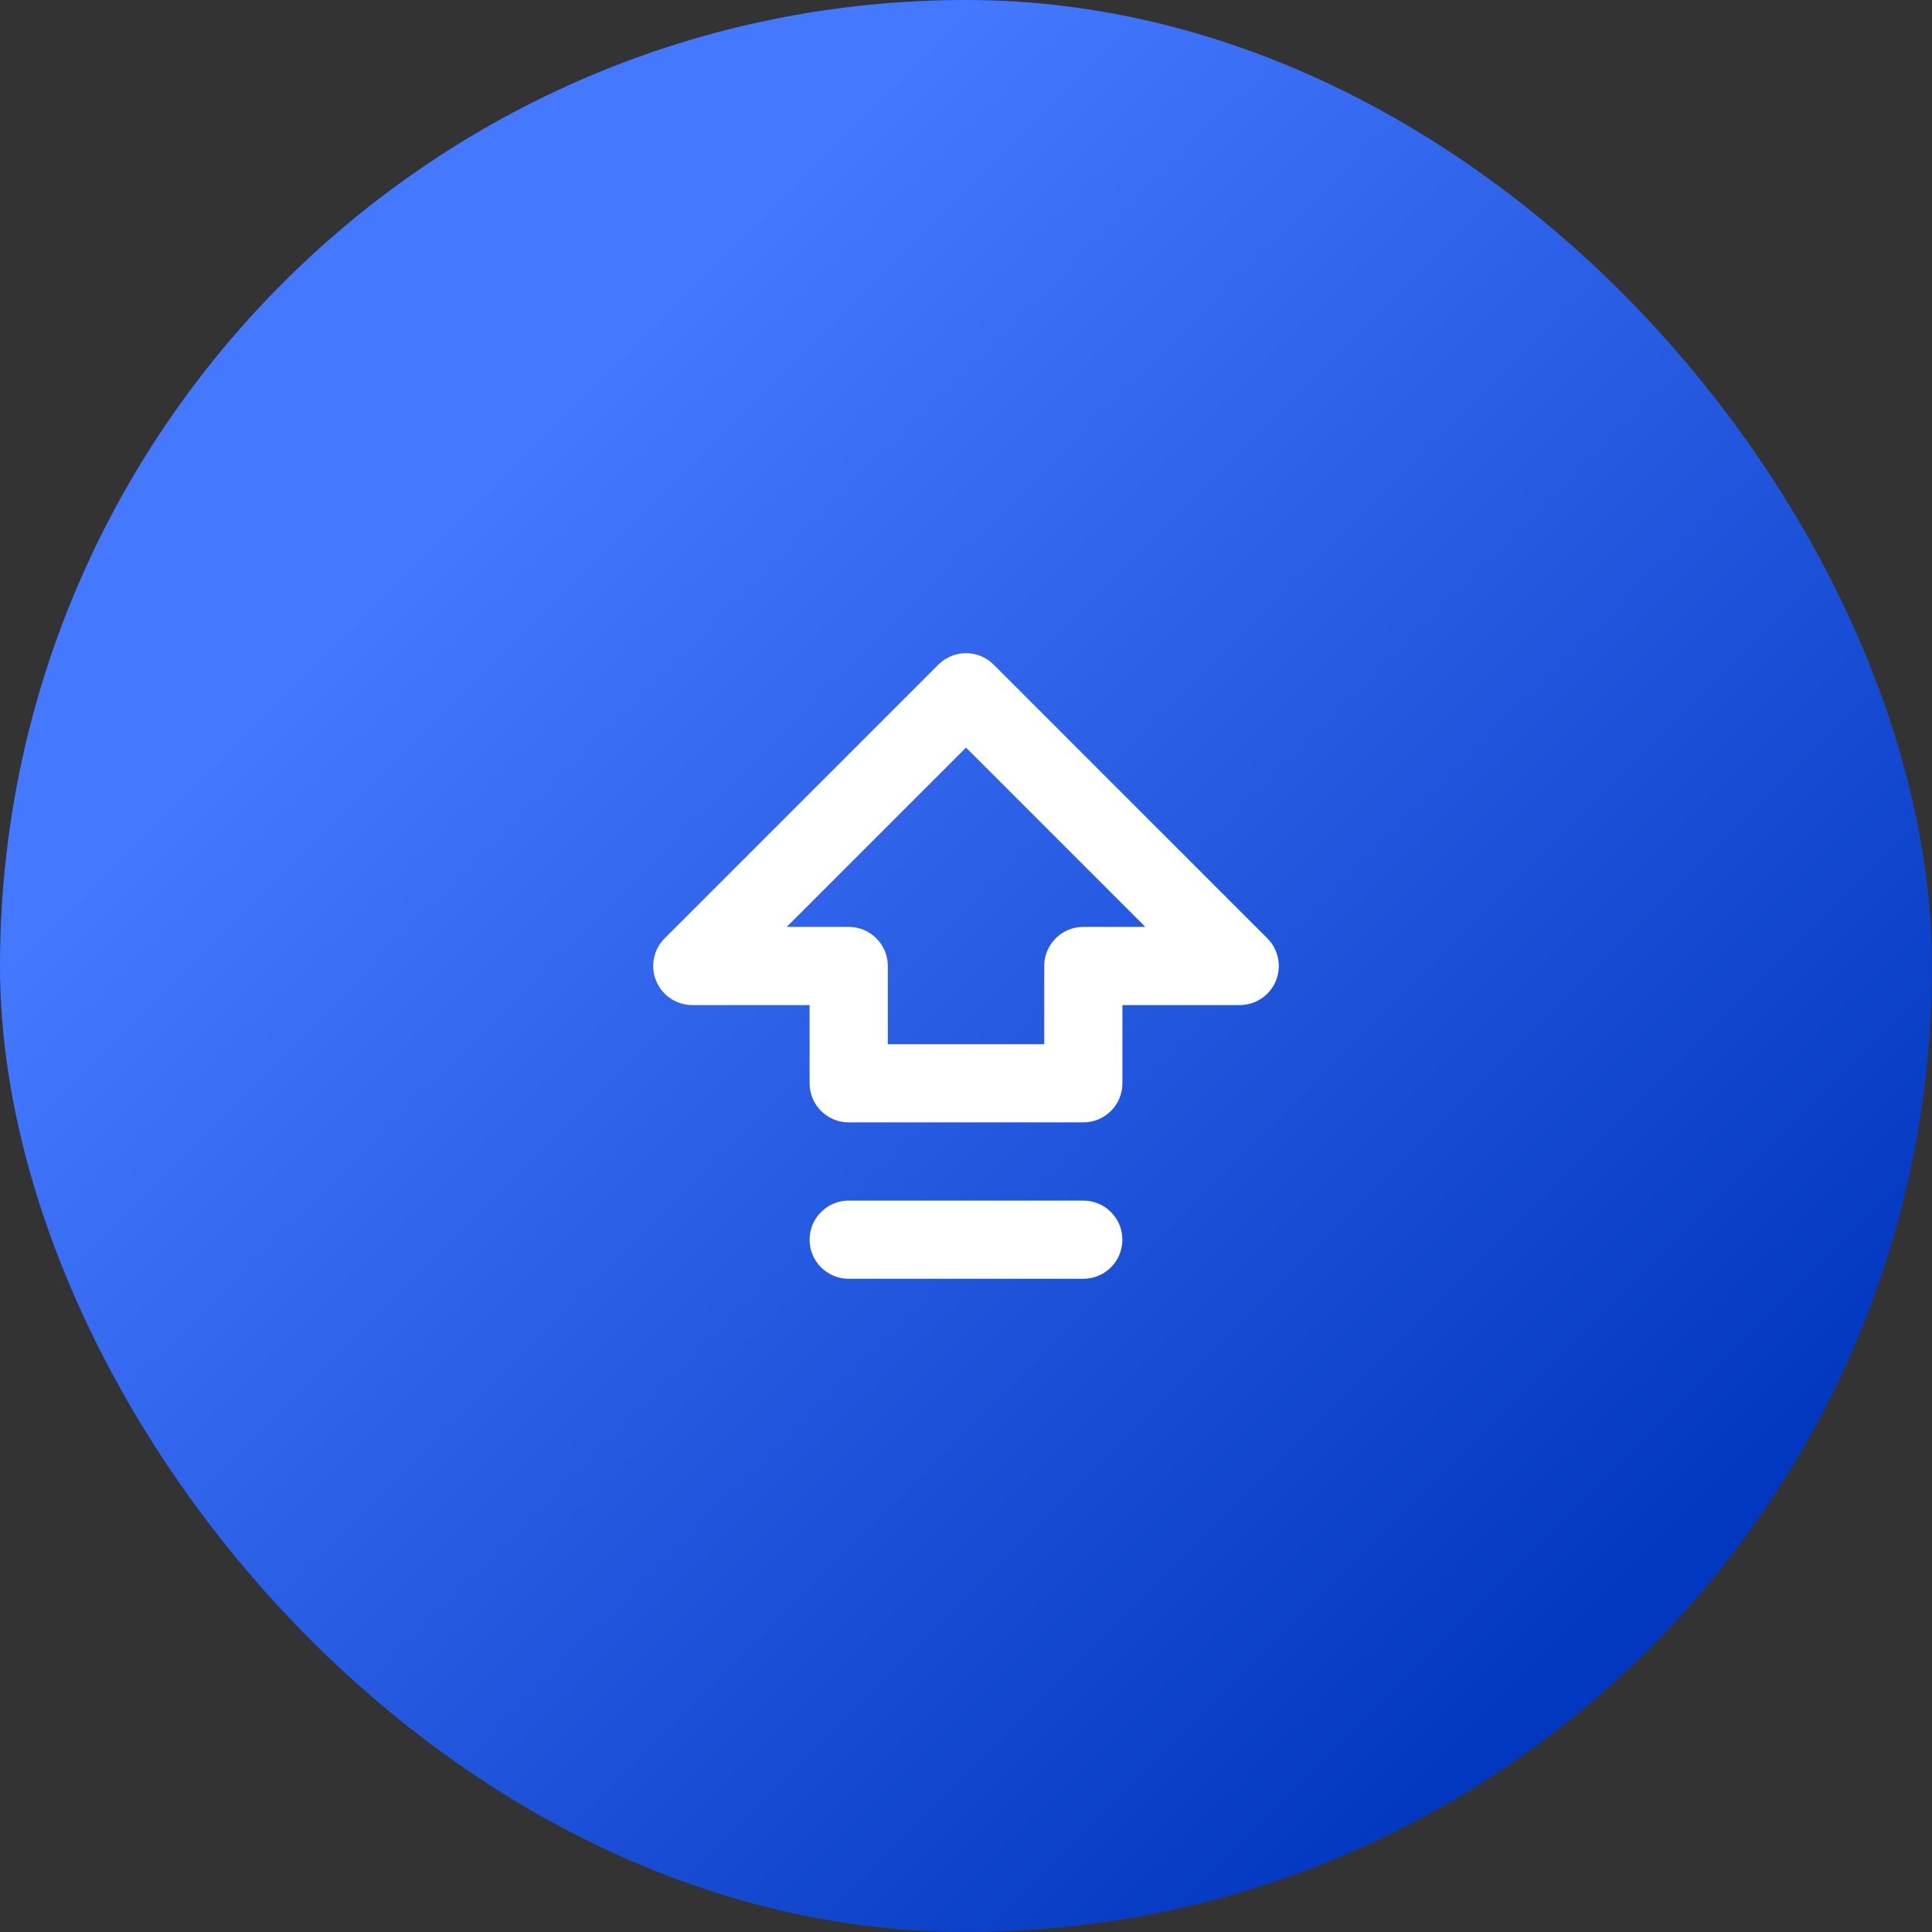
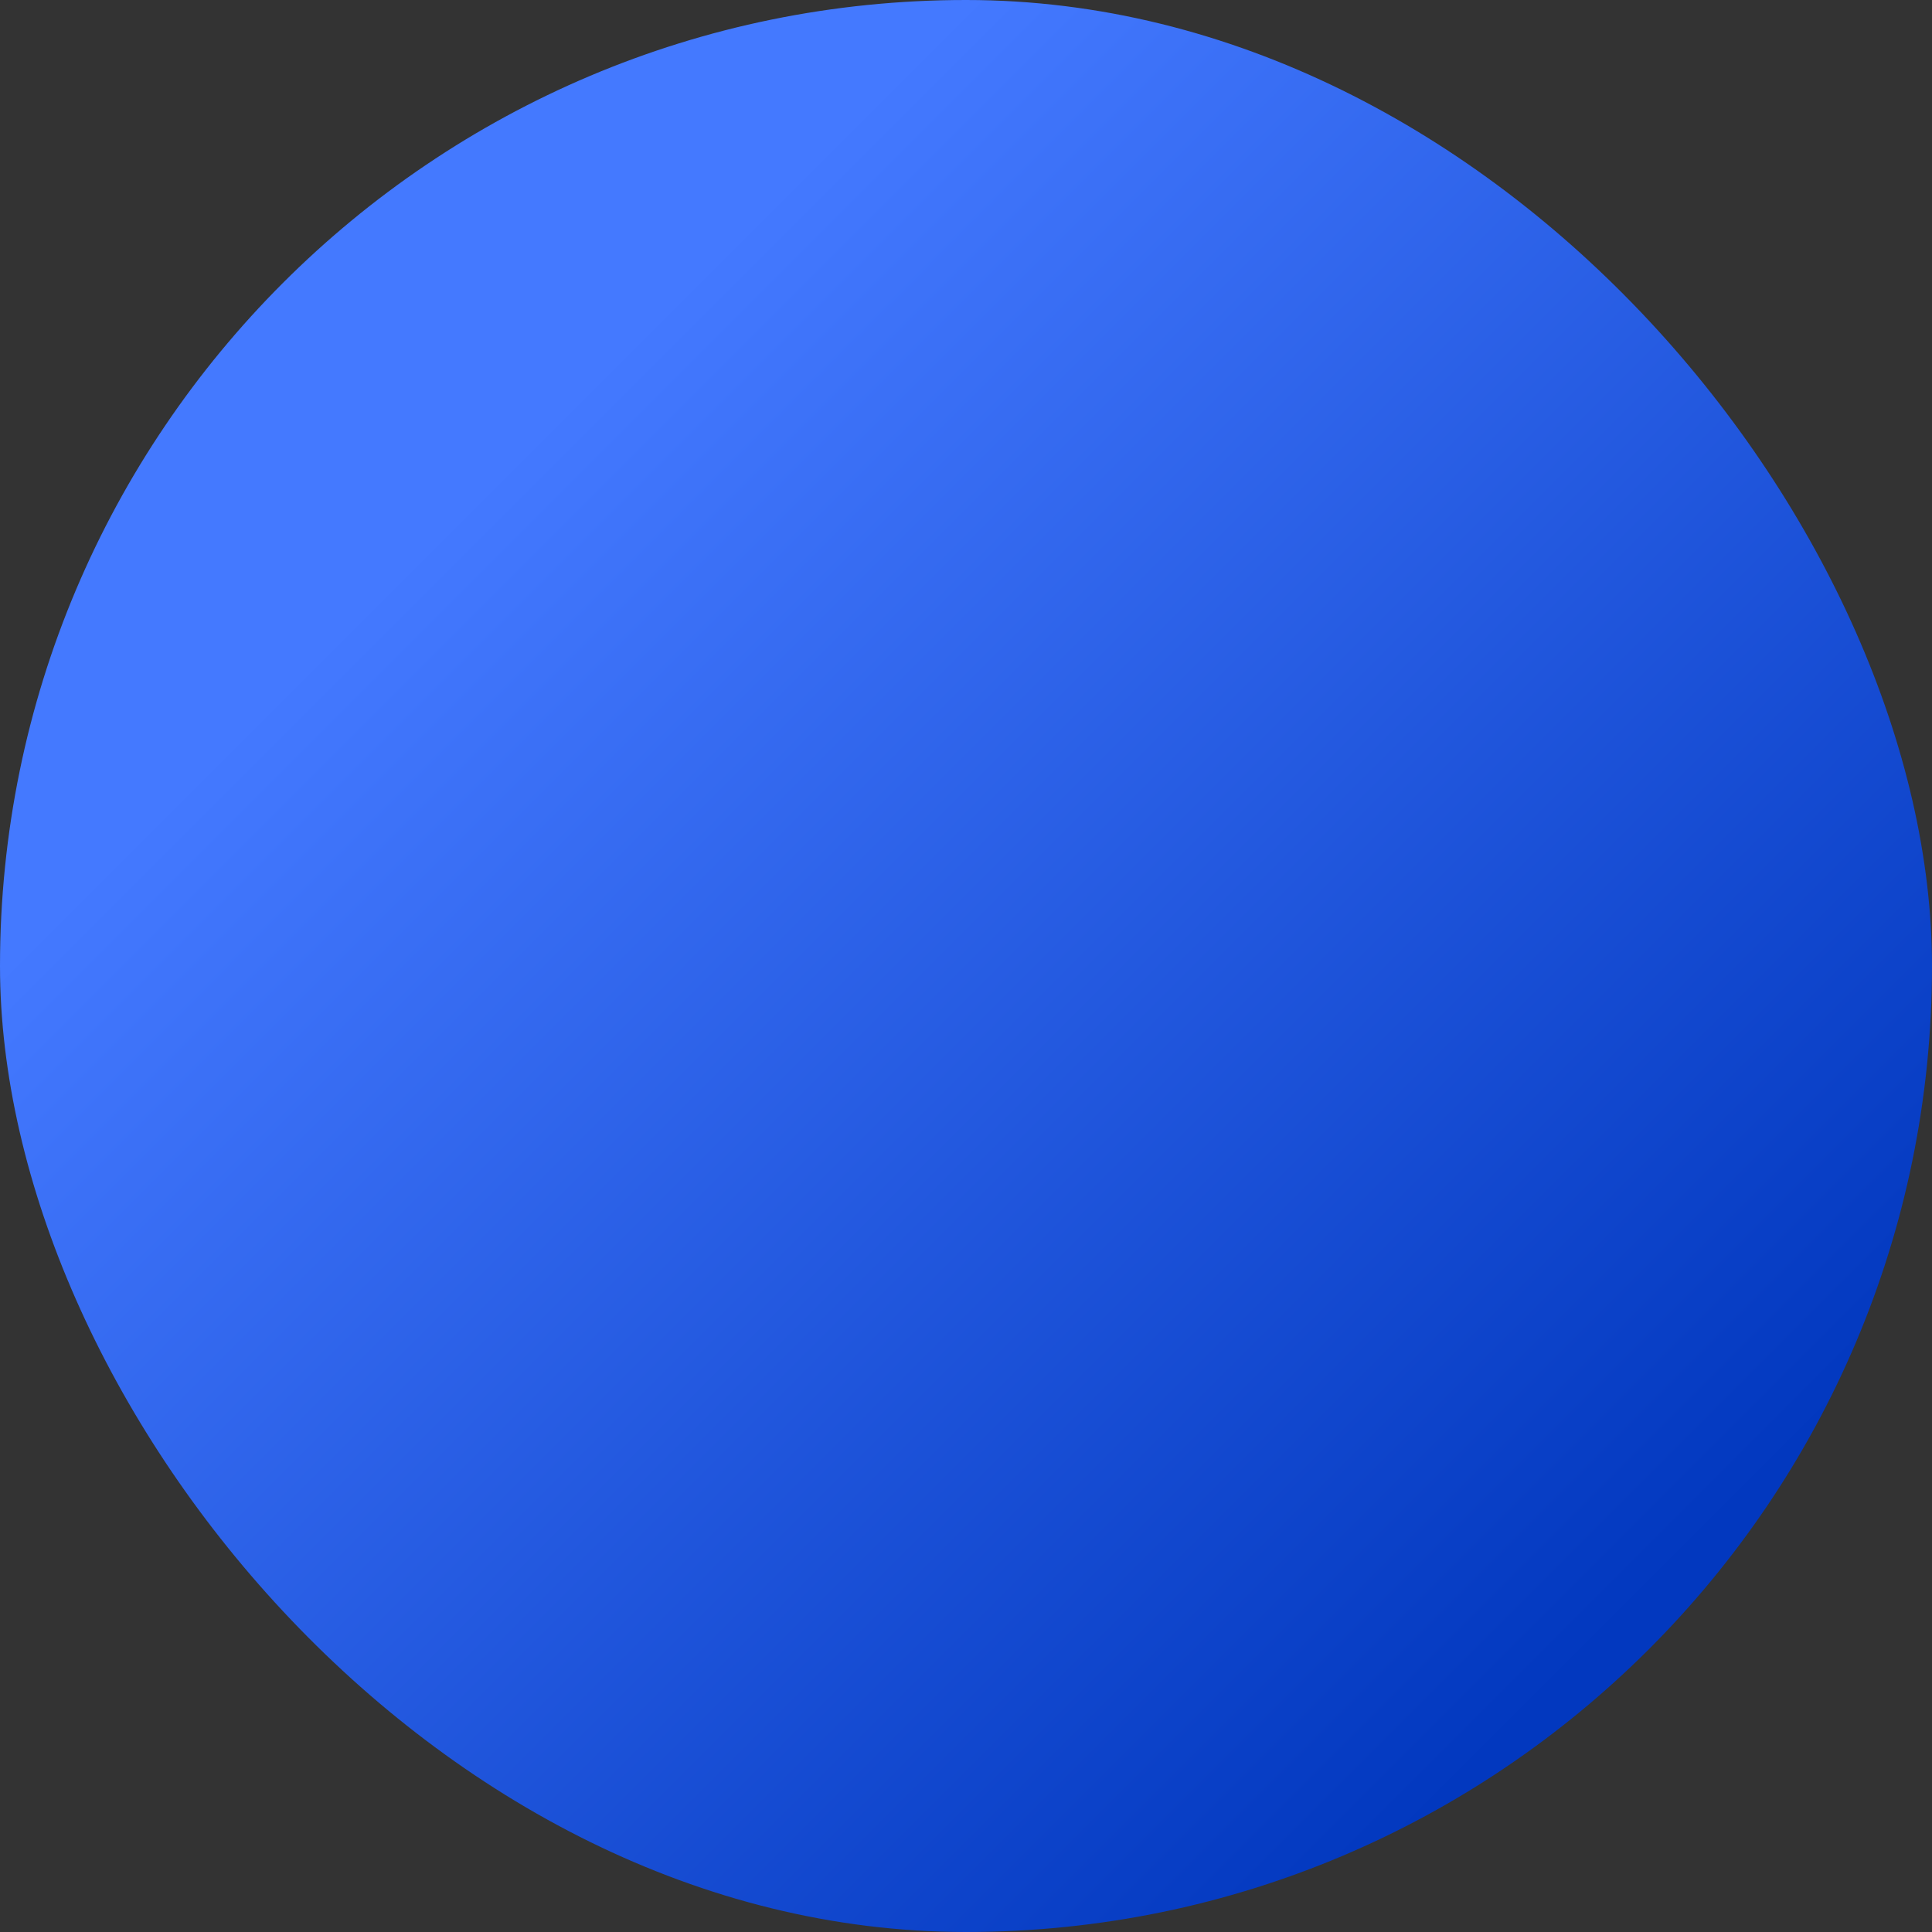
<svg xmlns="http://www.w3.org/2000/svg" width="70" height="70" viewBox="0 0 70 70" fill="none">
  <rect x="0" y="0" width="70" height="70" fill="#333333" stroke="none" />
  <rect width="70" height="70" rx="35" fill="url(#paint0_linear_32811_55)" />
-   <path fill-rule="evenodd" clip-rule="evenodd" d="M29.333 44.917C29.333 44.134 29.967 43.5 30.75 43.5H39.25C40.032 43.5 40.666 44.134 40.666 44.917C40.666 45.699 40.032 46.333 39.25 46.333H30.75C29.967 46.333 29.333 45.699 29.333 44.917Z" fill="white" />
-   <path fill-rule="evenodd" clip-rule="evenodd" d="M33.999 24.081C34.552 23.528 35.449 23.528 36.002 24.081L45.919 33.998C46.324 34.403 46.445 35.013 46.226 35.542C46.007 36.071 45.49 36.416 44.917 36.416H40.667V39.25C40.667 40.032 40.033 40.666 39.25 40.666H30.75C29.968 40.666 29.334 40.032 29.334 39.25V36.416H25.084C24.511 36.416 23.994 36.071 23.775 35.542C23.556 35.013 23.677 34.403 24.082 33.998L33.999 24.081ZM28.504 33.583H30.75C31.533 33.583 32.167 34.217 32.167 35V37.833H37.834V35C37.834 34.217 38.468 33.583 39.25 33.583H41.497L35 27.087L28.504 33.583Z" fill="white" />
  <defs>
    <linearGradient id="paint0_linear_32811_55" x1="35" y1="0" x2="76.3" y2="41.3" gradientUnits="userSpaceOnUse">
      <stop stop-color="#4479FF" />
      <stop offset="1" stop-color="#0238BF" />
    </linearGradient>
  </defs>
</svg>